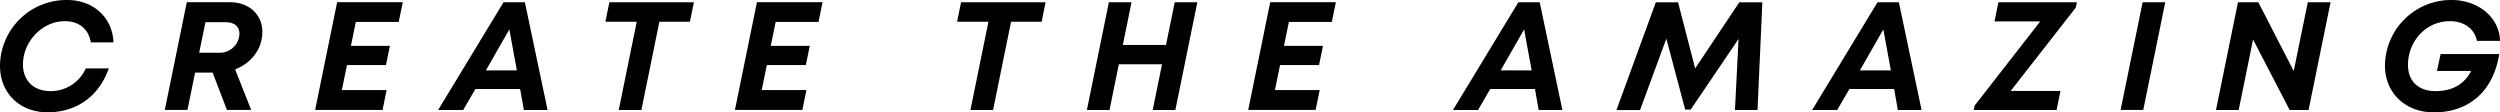
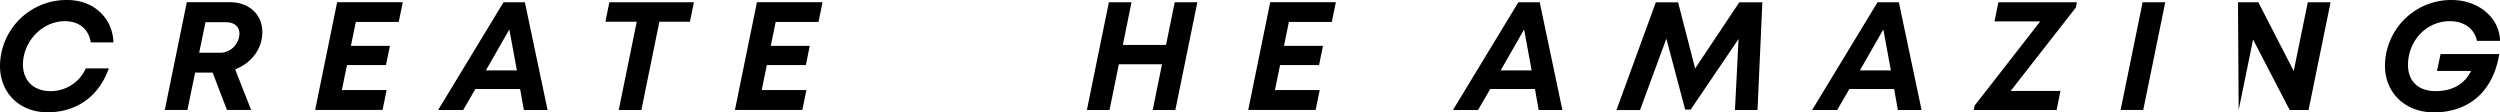
<svg xmlns="http://www.w3.org/2000/svg" width="890" height="40" viewBox="0 0 890 40">
  <g id="Y-Sign" transform="translate(-52.75 -40.96)">
    <g id="グループ_295" data-name="グループ 295" transform="translate(52.75 40.96)">
      <path id="パス_14" data-name="パス 14" d="M52.75,64.464a23.638,23.638,0,0,1,23.974-23.5c9.3,0,16.118,6.3,16.412,15.08H85.077c-.768-4.666-4.086-7.54-9.256-7.54-8.195,0-14.9,7.407-14.9,15.412,0,5.7,3.77,9.486,9.82,9.486A13.659,13.659,0,0,0,83.293,65.3h8.195C87.831,75.675,79.546,80.937,69.7,80.937,59.567,80.937,52.75,73.884,52.75,64.464Z" transform="translate(-52.75 -40.96)" />
      <path id="パス_15" data-name="パス 15" d="M103.775,65.214l5.711,14.448h-8.623l-5.1-13.3H89.531L86.8,79.662H78.74L86.573,41.31h15.351c6.908,0,11.536,4.463,11.536,10.582C113.482,58.012,109.441,63.049,103.775,65.214Zm-12.8-5.921h7.043a6.972,6.972,0,0,0,7.292-6.826c-.045-2.474-1.761-4.043-4.944-4.043H93.21Z" transform="translate(-20.069 -40.52)" />
      <path id="パス_16" data-name="パス 16" d="M116.92,48.357l-1.738,8.483h13.883l-1.4,6.849H113.782l-1.829,8.9h15.938l-1.445,7.07h-24l7.833-38.352h23.365L132.2,48.335H116.92Z" transform="translate(9.745 -40.52)" />
      <path id="パス_17" data-name="パス 17" d="M151.079,72.183H135.164l-4.357,7.489H121.89L145.164,41.32h7.608l8.082,38.352h-8.443Zm-12.19-6.606h11.039l-2.686-14.6Z" transform="translate(34.083 -40.507)" />
      <path id="パス_18" data-name="パス 18" d="M178.382,48.235H167.5L161.09,79.672h-8.059l6.411-31.437H148.29l1.4-6.915h30.092Z" transform="translate(67.24 -40.507)" />
      <path id="パス_19" data-name="パス 19" d="M183.223,48.357l-1.738,8.483h13.883l-1.4,6.849H180.085l-1.829,8.9h15.915l-1.445,7.07h-24l7.833-38.352h23.365l-1.445,7.025h-15.26Z" transform="translate(92.91 -40.52)" />
-       <path id="パス_20" data-name="パス 20" d="M233.882,48.235H223L216.59,79.672h-8.059l6.411-31.437H203.79l1.4-6.915h30.092Z" transform="translate(136.942 -40.507)" />
      <path id="パス_21" data-name="パス 21" d="M263.595,41.32l-7.833,38.352H247.7l3.318-16.282H235.647l-3.318,16.282H224.27L232.1,41.32h8.059L237.07,56.5h15.373l3.093-15.177Z" transform="translate(162.661 -40.507)" />
      <path id="パス_22" data-name="パス 22" d="M264.2,48.357l-1.738,8.483h13.883l-1.4,6.849H261.062l-1.829,8.9h15.938l-1.445,7.07h-24l7.833-38.352h23.365l-1.445,7.025H264.2Z" transform="translate(194.639 -40.52)" />
      <path id="パス_23" data-name="パス 23" d="M311.229,72.183H295.314l-4.357,7.489H282.04L305.314,41.32h7.608L321,79.672h-8.443Zm-12.213-6.606h11.039l-2.686-14.6Z" transform="translate(235.214 -40.507)" />
      <path id="パス_24" data-name="パス 24" d="M359.784,41.32l-1.716,38.353h-8.036l1.287-25.3L334.275,79.518h-1.964l-6.7-25.252-9.368,25.428h-8.4l14.019-38.353h7.924l6.073,23.528,15.712-23.528h8.217Z" transform="translate(267.61 -40.507)" />
      <path id="パス_25" data-name="パス 25" d="M367.909,72.183H351.994l-4.357,7.489H338.72L361.994,41.32H369.6l8.082,38.352h-8.443Zm-12.19-6.606h11.039l-2.686-14.6Z" transform="translate(306.398 -40.507)" />
      <path id="パス_26" data-name="パス 26" d="M400.565,43.2l-23.184,29.67H395.1l-1.377,6.8h-29.5l.316-1.569L387.9,48.124H371.624L373,41.32h27.947Z" transform="translate(338.425 -40.507)" />
      <path id="パス_27" data-name="パス 27" d="M395.263,41.32h8.059l-7.833,38.329H387.43Z" transform="translate(367.507 -40.507)" />
-       <path id="パス_28" data-name="パス 28" d="M443.262,41.32l-7.833,38.352H428.7l-13.025-25.1-5.124,25.1H402.47L410.3,41.32h7.246l12.6,24.478,5.011-24.478Z" transform="translate(386.419 -40.507)" />
+       <path id="パス_28" data-name="パス 28" d="M443.262,41.32l-7.833,38.352H428.7l-13.025-25.1-5.124,25.1L410.3,41.32h7.246l12.6,24.478,5.011-24.478Z" transform="translate(386.419 -40.507)" />
      <path id="パス_29" data-name="パス 29" d="M448.918,60.219H469.8c-2.077,12.935-10.452,20.741-23.3,20.741-10.2,0-17.382-7.009-17.382-16.584A23.56,23.56,0,0,1,452.846,40.96c9.662,0,17.089,6.39,17.224,14.549h-8.217c-.858-4.29-4.515-7.009-9.639-7.009-8.646,0-14.9,7.3-14.9,15.567,0,5.683,3.567,9.331,9.842,9.331,6.389,0,10.5-2.875,12.619-7.186H447.631Z" transform="translate(419.93 -40.96)" />
    </g>
  </g>
</svg>